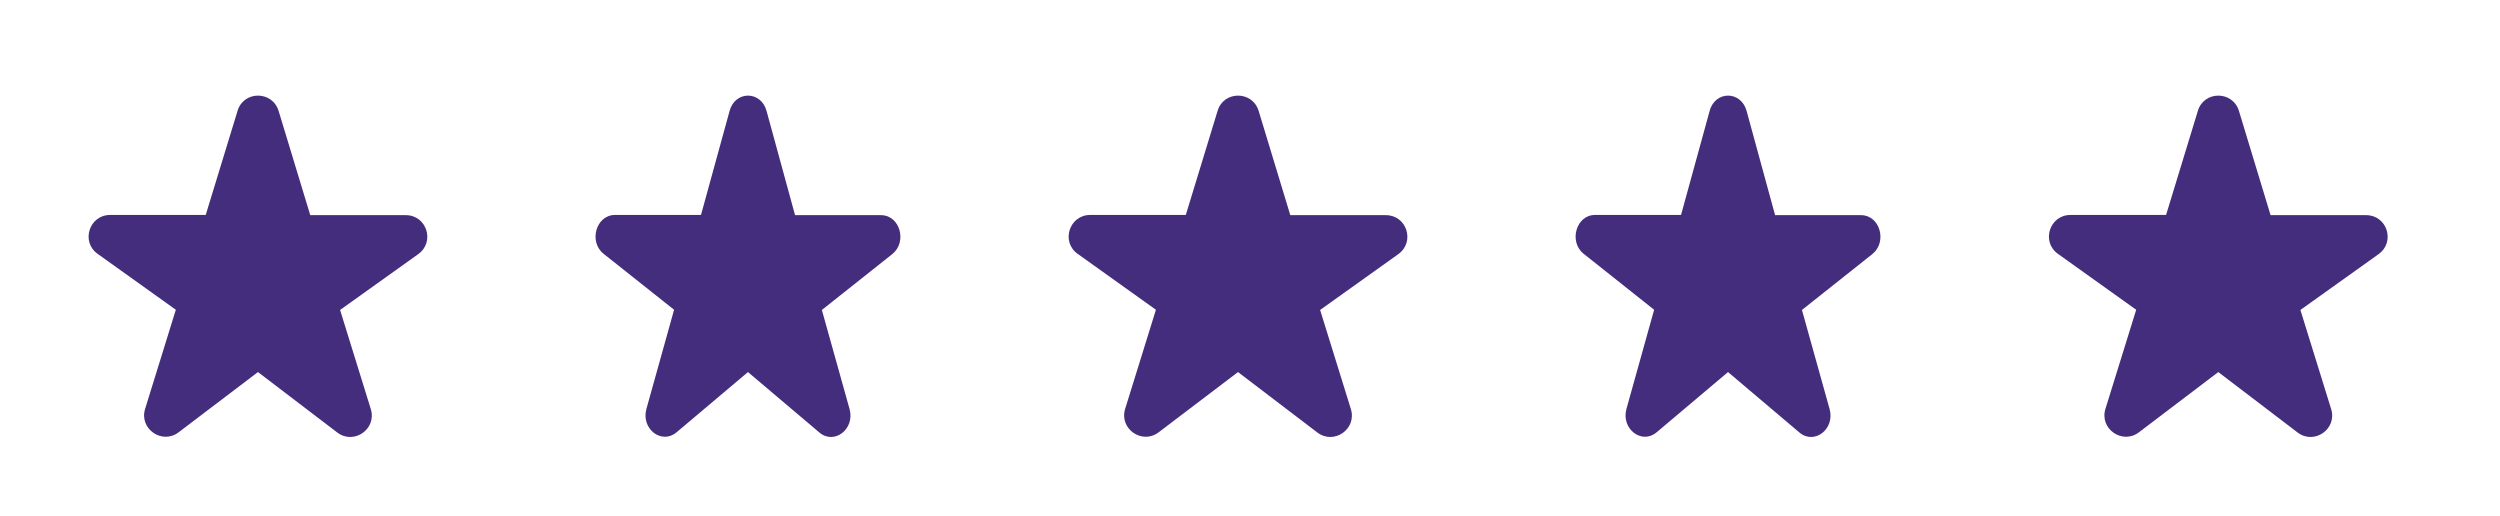
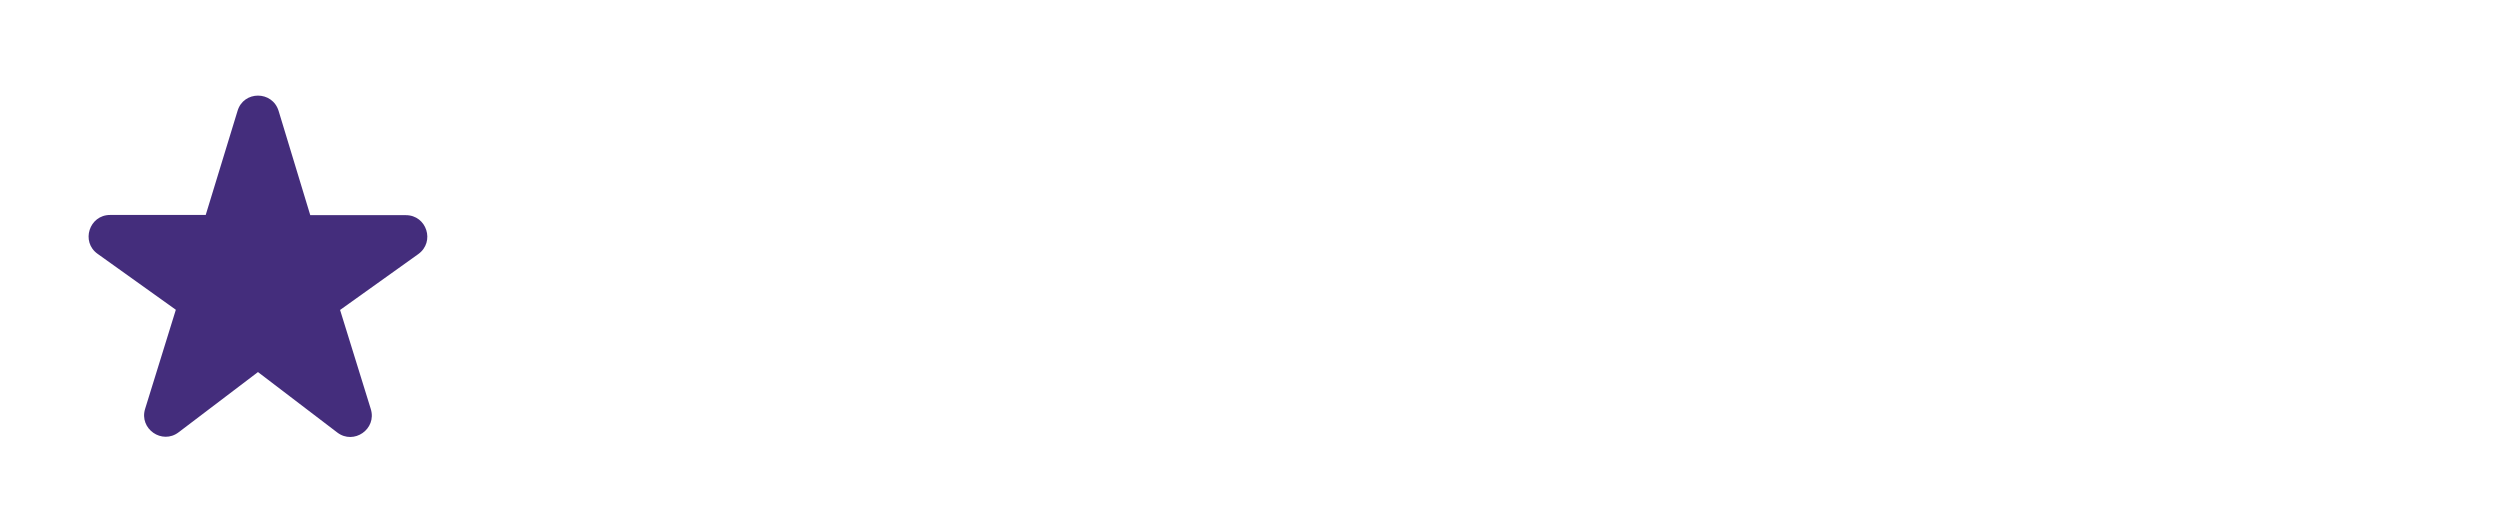
<svg xmlns="http://www.w3.org/2000/svg" width="63" height="13" viewBox="0 0 63 13" fill="none">
  <path d="M7.817 5.417L7.021 2.795C6.863 2.281 6.138 2.281 5.986 2.795L5.184 5.417H2.774C2.248 5.417 2.032 6.094 2.46 6.397L4.431 7.806L3.657 10.303C3.5 10.806 4.085 11.213 4.502 10.893L6.501 9.376L8.499 10.899C8.916 11.218 9.501 10.812 9.344 10.308L8.57 7.811L10.541 6.403C10.969 6.094 10.753 5.422 10.227 5.422H7.817V5.417Z" fill="#442D7C" />
-   <path d="M20.034 5.417L19.317 2.795C19.176 2.281 18.523 2.281 18.386 2.795L17.665 5.417H15.495C15.022 5.417 14.827 6.094 15.212 6.397L16.987 7.806L16.29 10.303C16.148 10.806 16.675 11.213 17.05 10.893L18.849 9.376L20.648 10.899C21.023 11.218 21.55 10.812 21.409 10.308L20.711 7.811L22.486 6.403C22.871 6.094 22.676 5.422 22.203 5.422H20.034V5.417Z" fill="#442D7C" />
-   <path d="M32.514 5.417L31.718 2.795C31.561 2.281 30.835 2.281 30.683 2.795L29.882 5.417H27.471C26.946 5.417 26.729 6.094 27.157 6.397L29.129 7.806L28.354 10.303C28.197 10.806 28.782 11.213 29.199 10.893L31.198 9.376L33.197 10.899C33.614 11.218 34.199 10.812 34.042 10.308L33.267 7.811L35.239 6.403C35.667 6.094 35.45 5.422 34.925 5.422H32.514V5.417Z" fill="#442D7C" />
-   <path d="M44.731 5.417L44.014 2.795C43.873 2.281 43.22 2.281 43.083 2.795L42.362 5.417H40.192C39.719 5.417 39.525 6.094 39.91 6.397L41.684 7.806L40.987 10.303C40.846 10.806 41.372 11.213 41.748 10.893L43.546 9.376L45.345 10.899C45.721 11.218 46.247 10.812 46.106 10.308L45.409 7.811L47.183 6.403C47.568 6.094 47.373 5.422 46.9 5.422H44.731V5.417Z" fill="#442D7C" />
-   <path d="M57.217 5.417L56.421 2.795C56.264 2.281 55.538 2.281 55.386 2.795L54.585 5.417H52.174C51.649 5.417 51.432 6.094 51.86 6.397L53.832 7.806L53.057 10.303C52.9 10.806 53.485 11.213 53.902 10.893L55.901 9.376L57.9 10.899C58.317 11.218 58.902 10.812 58.745 10.308L57.97 7.811L59.942 6.403C60.37 6.094 60.153 5.422 59.628 5.422H57.217V5.417Z" fill="#442D7C" />
</svg>